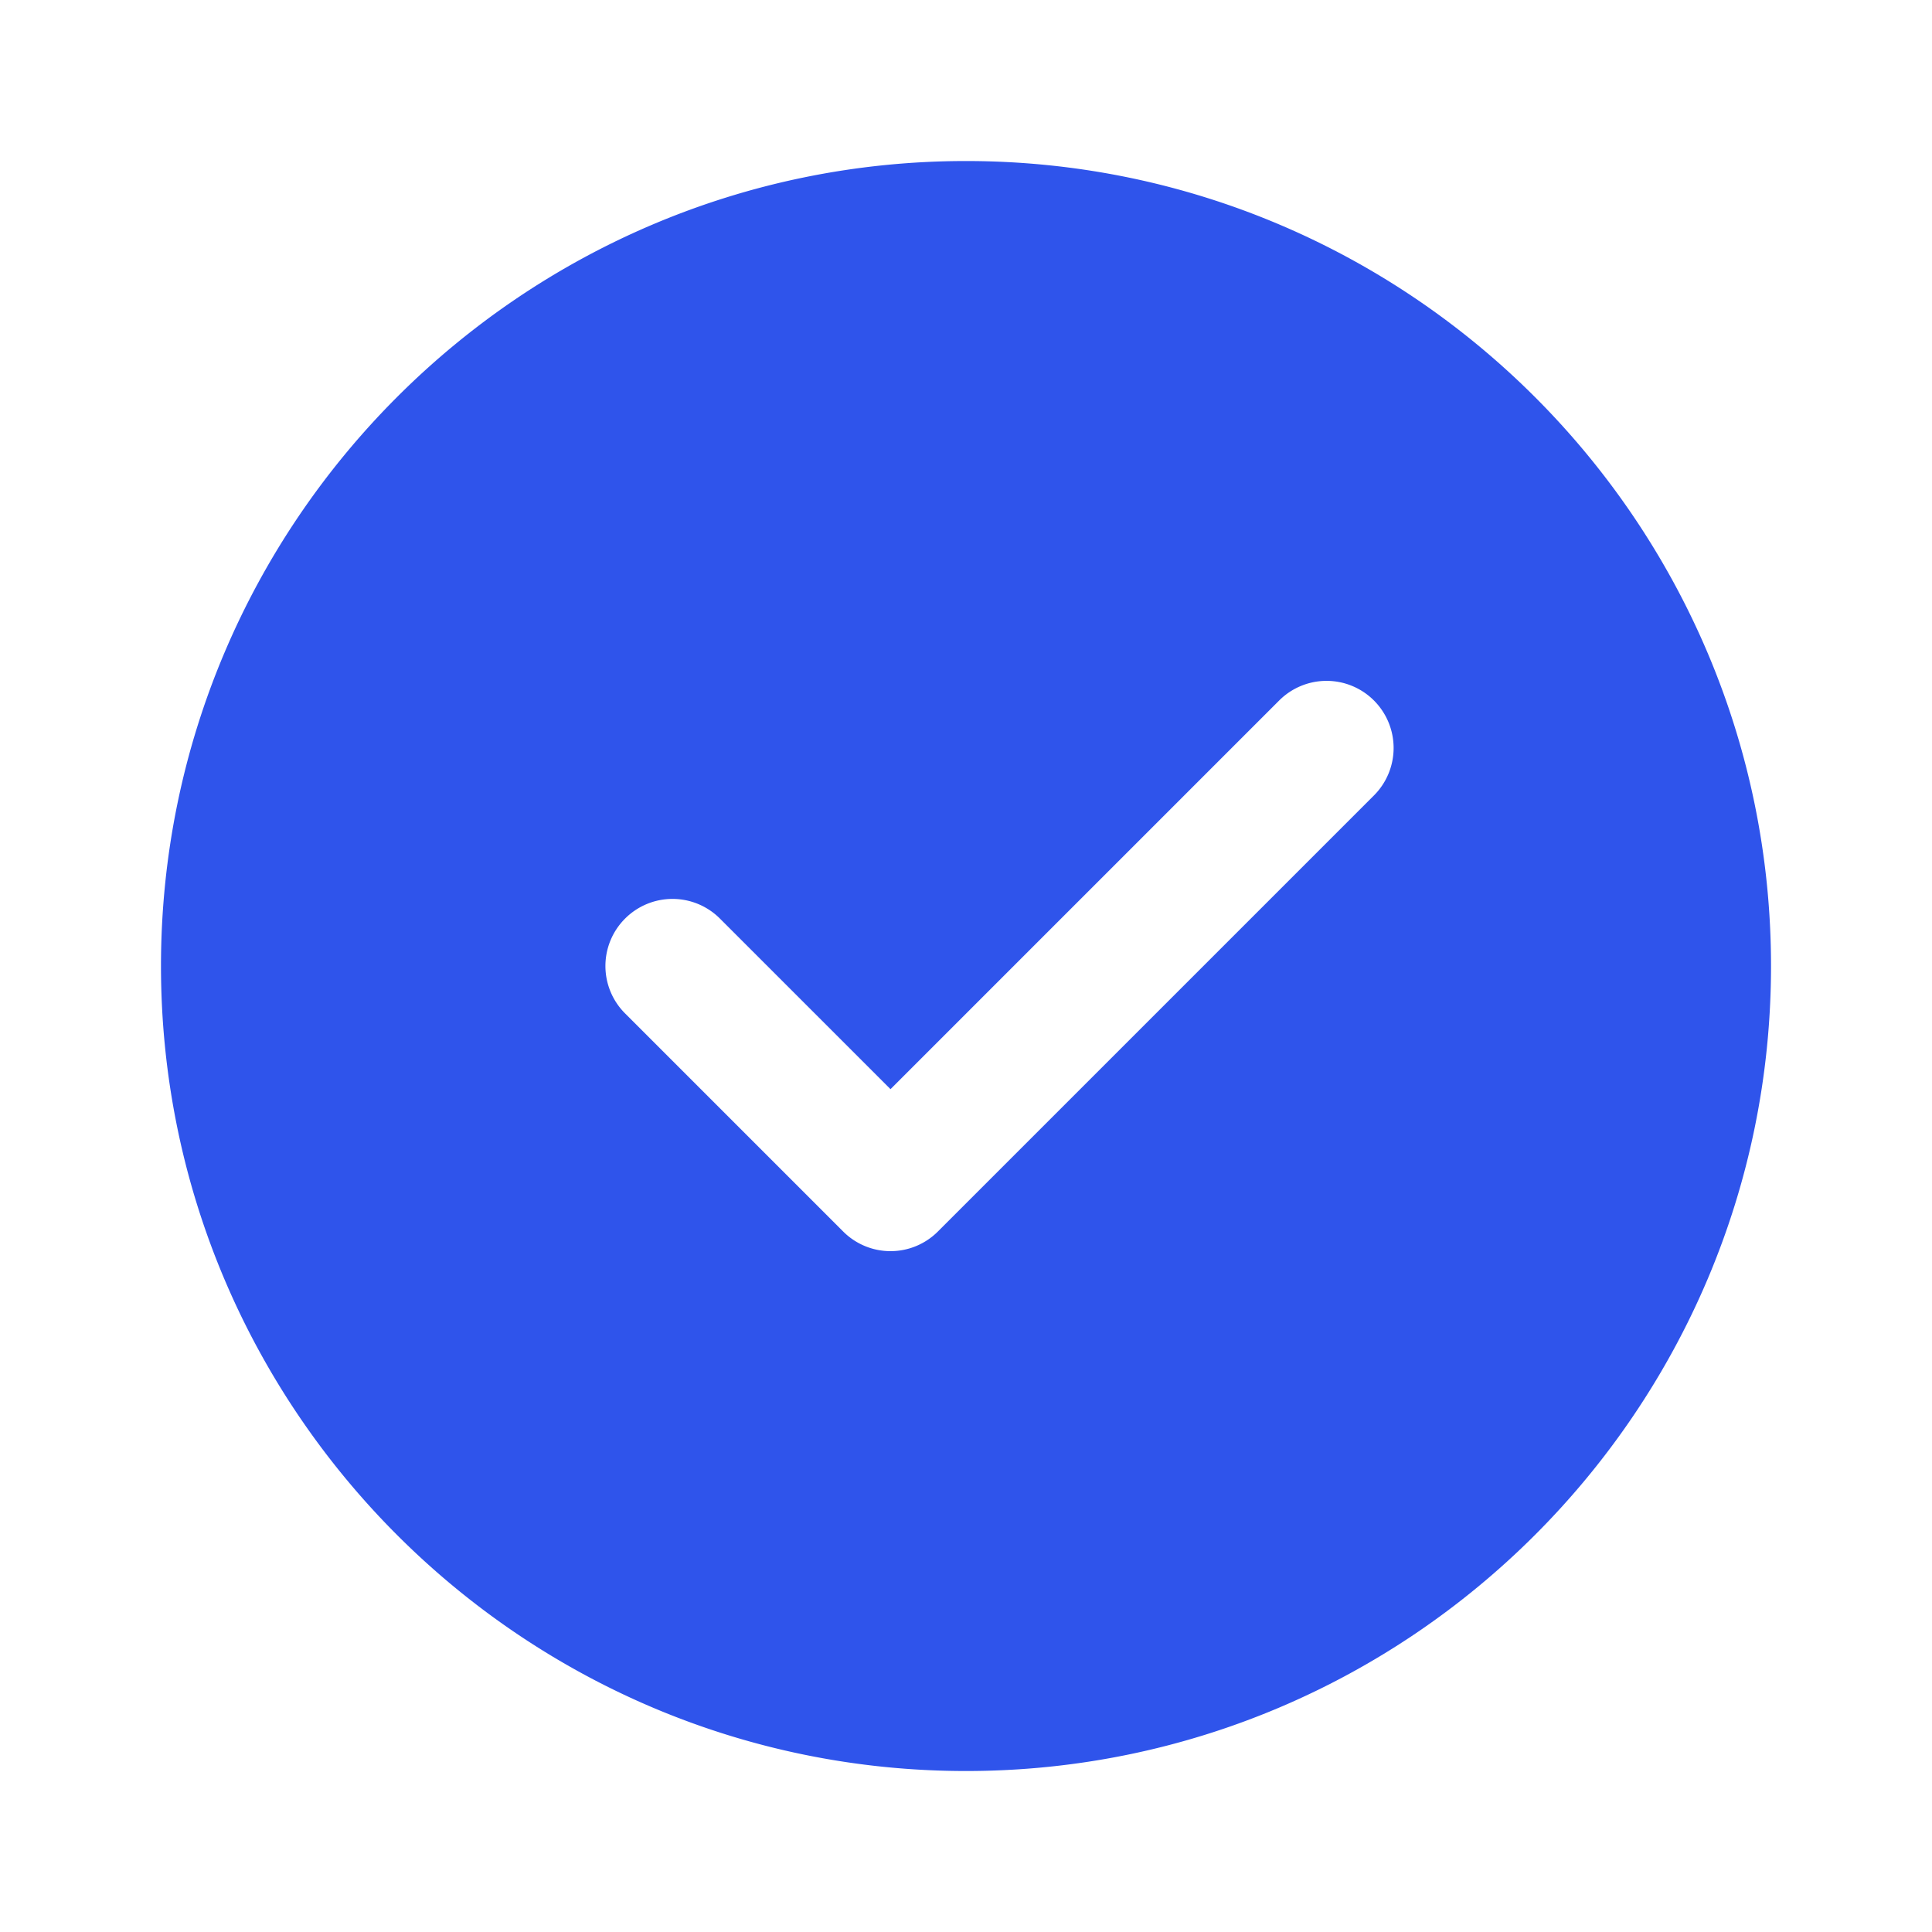
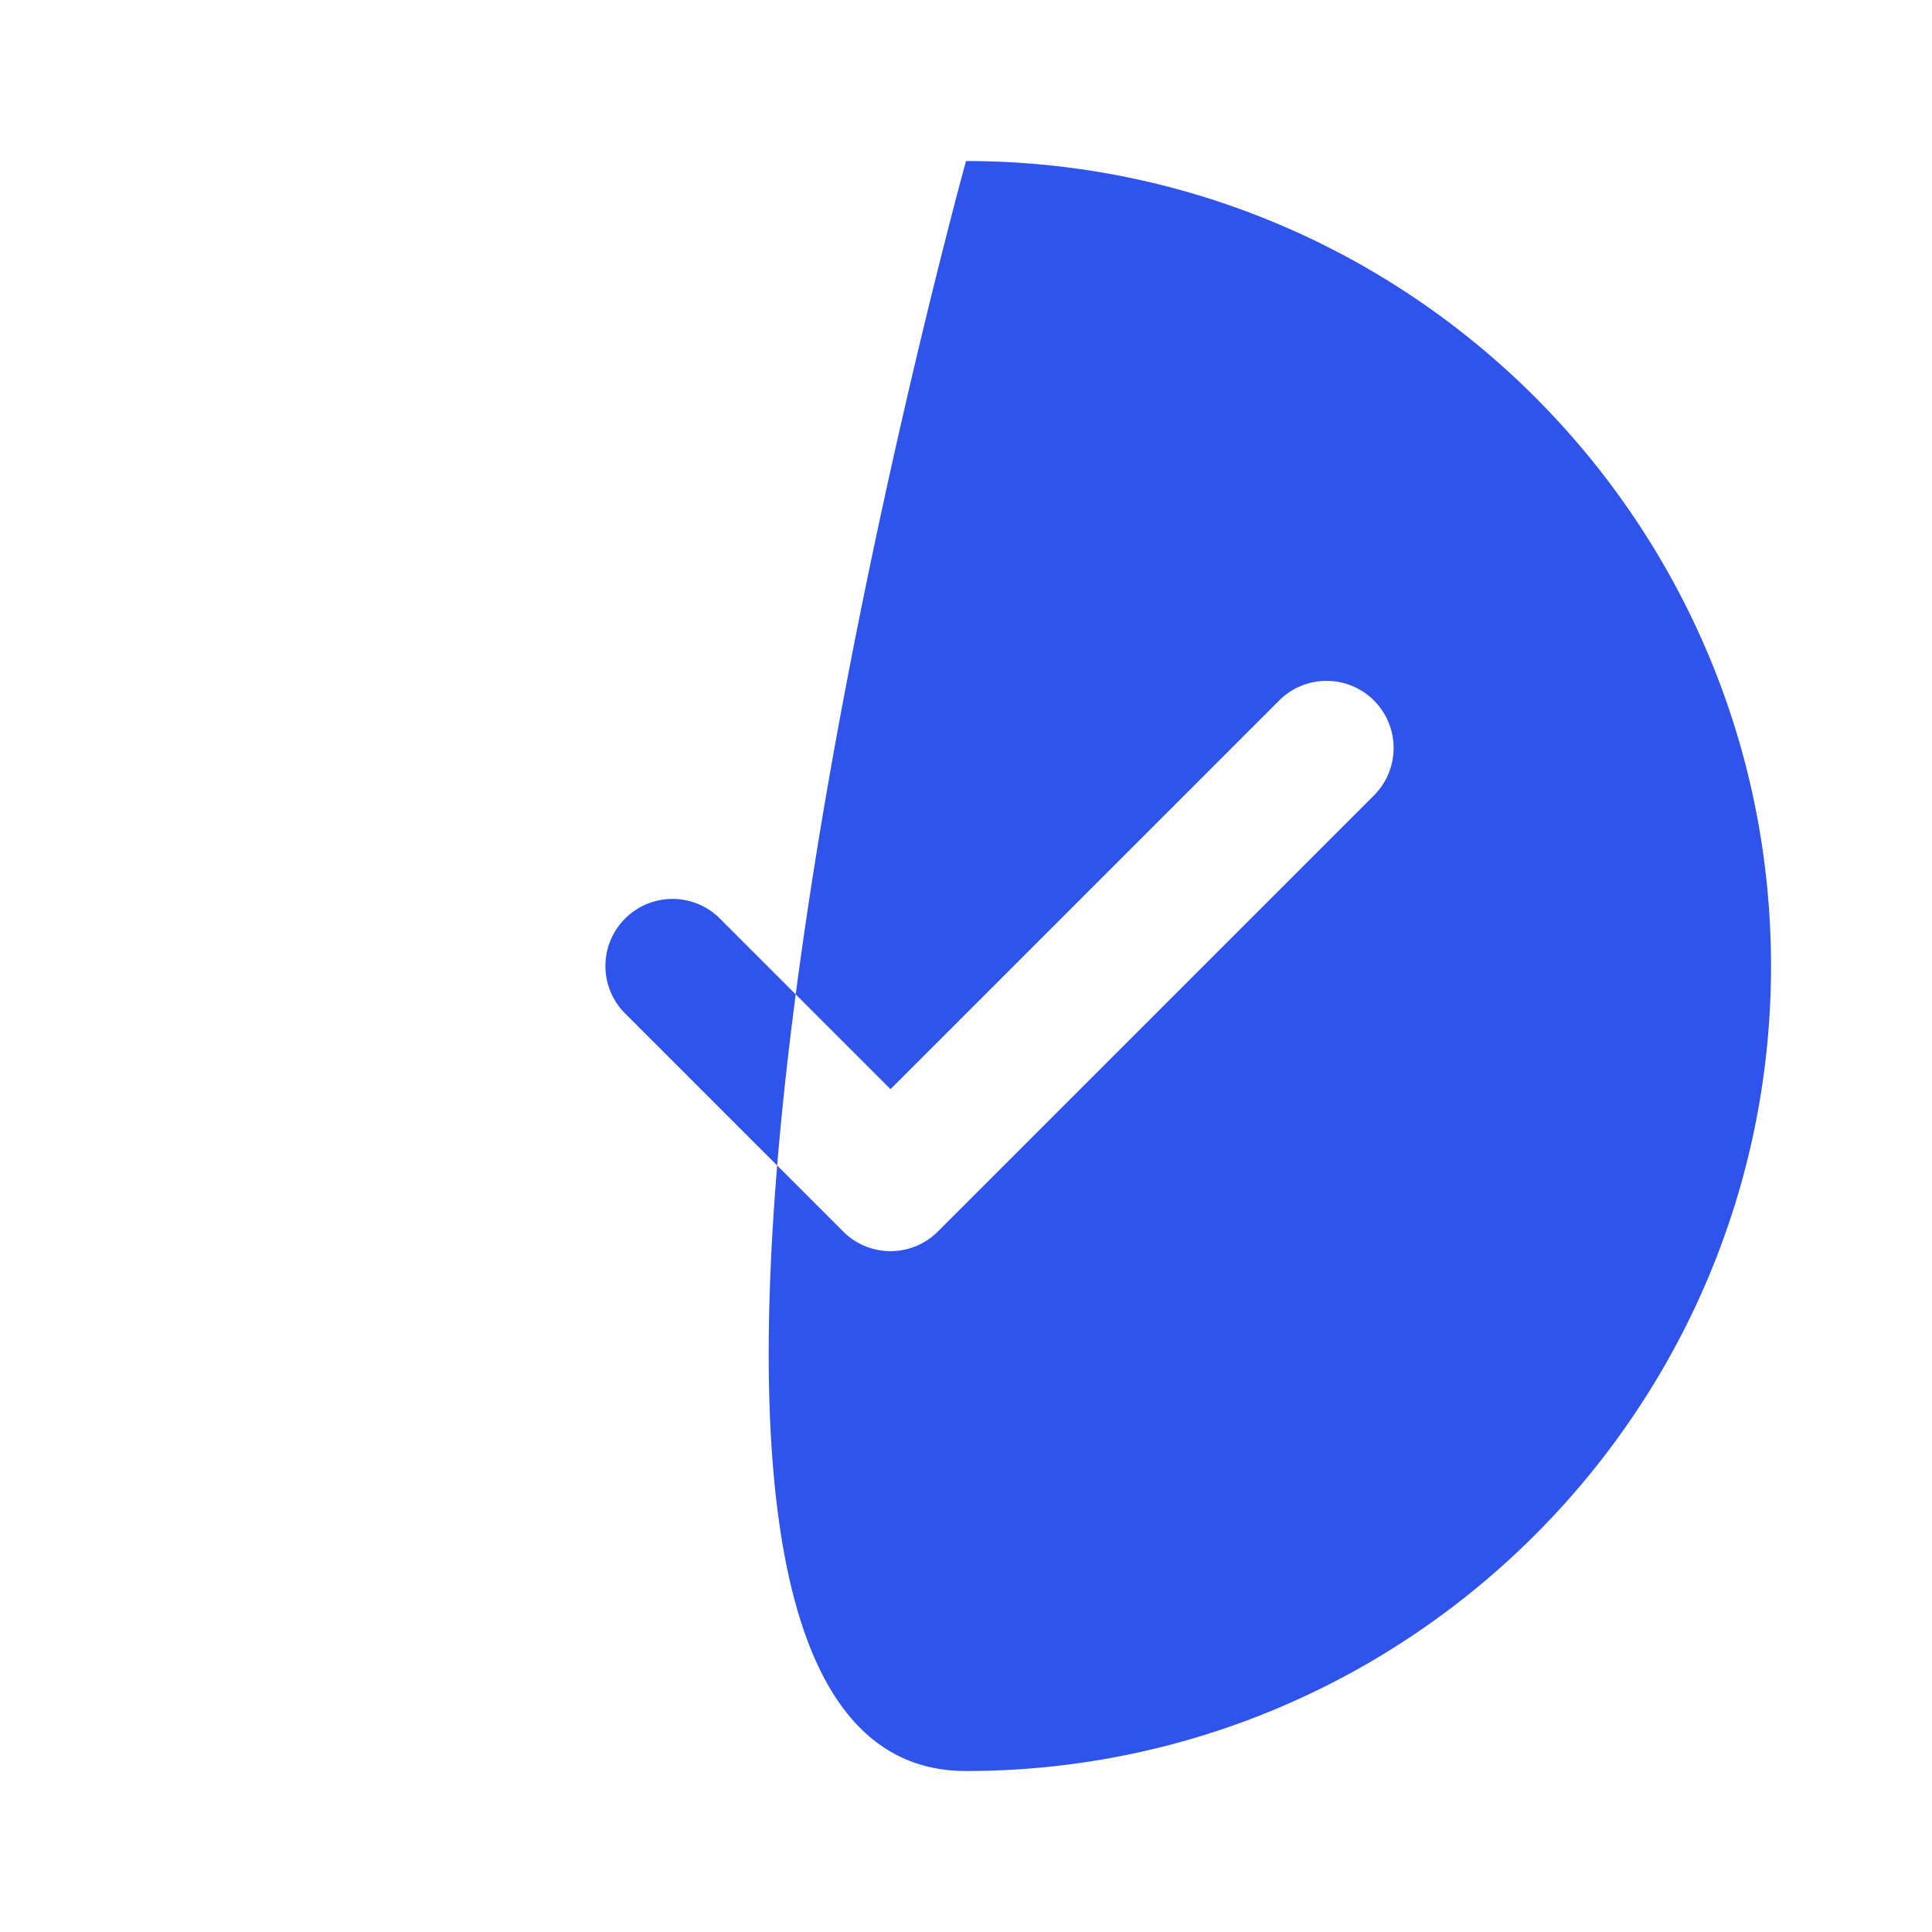
<svg xmlns="http://www.w3.org/2000/svg" width="40" height="40" fill="none">
-   <path fill="#2F54EB" d="M20 3.334C10.81 3.334 3.333 10.81 3.333 20S10.81 36.667 20 36.667 36.667 29.19 36.667 20 29.19 3.334 20 3.334m8.447 13.134-9.028 9.028a1.385 1.385 0 0 1-1.963 0l-4.514-4.514a1.387 1.387 0 0 1 0-1.964 1.387 1.387 0 0 1 1.963 0l3.532 3.532 8.046-8.046a1.387 1.387 0 0 1 1.964 0 1.39 1.39 0 0 1 0 1.964" />
+   <path fill="#2F54EB" d="M20 3.334S10.81 36.667 20 36.667 36.667 29.19 36.667 20 29.19 3.334 20 3.334m8.447 13.134-9.028 9.028a1.385 1.385 0 0 1-1.963 0l-4.514-4.514a1.387 1.387 0 0 1 0-1.964 1.387 1.387 0 0 1 1.963 0l3.532 3.532 8.046-8.046a1.387 1.387 0 0 1 1.964 0 1.39 1.39 0 0 1 0 1.964" />
</svg>